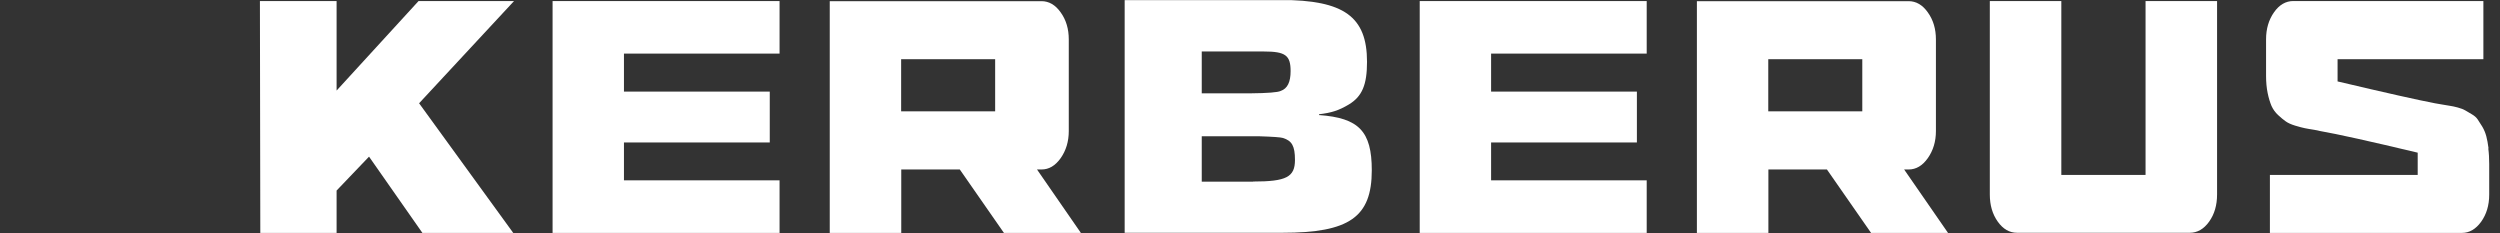
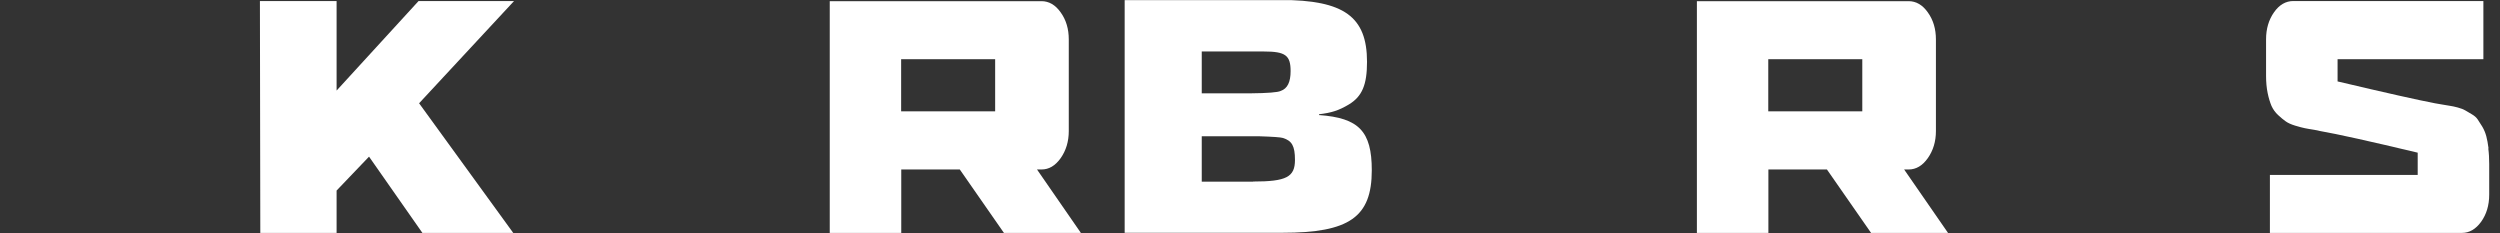
<svg xmlns="http://www.w3.org/2000/svg" width="1071" zoomAndPan="magnify" viewBox="0 0 803.25 75" height="100" preserveAspectRatio="xMidYMid meet" version="1.0">
  <rect x="0" y="0" width="803.25" height="75" fill="#333333" stroke="none" />
  <defs>
    <clipPath id="45110b2ce2">
      <path d="M 177 0.035 L 251 0.035 L 251 74.836 L 177 74.836 Z M 177 0.035 " clip-rule="nonzero" />
    </clipPath>
    <clipPath id="aa5b7051a8">
      <path d="M 266 0.035 L 348 0.035 L 348 74.836 L 266 74.836 Z M 266 0.035 " clip-rule="nonzero" />
    </clipPath>
    <clipPath id="3c71165ec6">
      <path d="M 456 0.035 L 530 0.035 L 530 74.836 L 456 74.836 Z M 456 0.035 " clip-rule="nonzero" />
    </clipPath>
    <clipPath id="1db78422cd">
      <path d="M 545 0.035 L 626 0.035 L 626 74.836 L 545 74.836 Z M 545 0.035 " clip-rule="nonzero" />
    </clipPath>
    <clipPath id="30cd57a007">
-       <path d="M 639 0.035 L 713 0.035 L 713 74.836 L 639 74.836 Z M 639 0.035 " clip-rule="nonzero" />
-     </clipPath>
+       </clipPath>
    <clipPath id="9ebbdf58eb">
      <path d="M 728 0.035 L 799.867 0.035 L 799.867 74.836 L 728 74.836 Z M 728 0.035 " clip-rule="nonzero" />
    </clipPath>
    <clipPath id="6e3a6207d3">
      <path d="M 361 0.035 L 441 0.035 L 441 74.836 L 361 74.836 Z M 361 0.035 " clip-rule="nonzero" />
    </clipPath>
    <clipPath id="6ca4a1bbdb">
      <path d="M 83.512 0.035 L 166 0.035 L 166 74.836 L 83.512 74.836 Z M 83.512 0.035 " clip-rule="nonzero" />
    </clipPath>
  </defs>
  <g clip-path="url(#45110b2ce2)">
-     <path fill="#ffffff" d="M 177.543 74.836 L 250.473 74.836 L 250.473 57.945 L 200.477 57.945 L 200.477 45.773 L 247.324 45.773 L 247.324 29.438 L 200.477 29.438 L 200.477 17.227 L 250.473 17.227 L 250.473 0.332 L 177.543 0.332 Z M 177.543 74.836 " fill-opacity="1" fill-rule="nonzero" />
-   </g>
+     </g>
  <g clip-path="url(#aa5b7051a8)">
    <path fill="#ffffff" d="M 334.637 54.453 C 337.02 54.453 339.059 53.262 340.805 50.797 C 342.508 48.371 343.398 45.477 343.398 42.117 L 343.398 12.672 C 343.398 9.309 342.551 6.418 340.805 3.992 C 339.102 1.566 337.02 0.375 334.637 0.375 L 266.598 0.375 L 266.598 74.879 L 289.574 74.879 L 289.574 54.453 L 308.383 54.453 L 322.594 74.879 L 347.316 74.879 L 333.188 54.453 L 334.676 54.453 Z M 319.742 35.777 L 289.535 35.777 L 289.535 19.012 L 319.742 19.012 Z M 319.742 35.777 " fill-opacity="1" fill-rule="nonzero" />
  </g>
  <g clip-path="url(#3c71165ec6)">
-     <path fill="#ffffff" d="M 456.156 74.836 L 529.086 74.836 L 529.086 57.945 L 479.09 57.945 L 479.09 45.773 L 525.934 45.773 L 525.934 29.438 L 479.09 29.438 L 479.09 17.227 L 529.086 17.227 L 529.086 0.332 L 456.156 0.332 Z M 456.156 74.836 " fill-opacity="1" fill-rule="nonzero" />
-   </g>
+     </g>
  <g clip-path="url(#1db78422cd)">
    <path fill="#ffffff" d="M 613.246 54.453 C 615.629 54.453 617.672 53.262 619.418 50.797 C 621.121 48.371 622.012 45.477 622.012 42.117 L 622.012 12.672 C 622.012 9.309 621.16 6.418 619.418 3.992 C 617.715 1.566 615.629 0.375 613.246 0.375 L 545.211 0.375 L 545.211 74.879 L 568.184 74.879 L 568.184 54.453 L 586.992 54.453 L 601.207 74.879 L 625.93 74.879 L 611.797 54.453 L 613.289 54.453 Z M 598.355 35.777 L 568.145 35.777 L 568.145 19.012 L 598.355 19.012 Z M 598.355 35.777 " fill-opacity="1" fill-rule="nonzero" />
  </g>
  <g clip-path="url(#30cd57a007)">
    <path fill="#ffffff" d="M 689.324 56.199 L 662.305 56.199 L 662.305 0.332 L 639.328 0.332 L 639.328 62.496 C 639.328 65.945 640.184 68.836 641.883 71.219 C 643.586 73.602 645.625 74.793 648.094 74.793 L 703.578 74.793 C 706.004 74.793 708.09 73.602 709.793 71.219 C 711.492 68.836 712.344 65.945 712.344 62.496 L 712.344 0.332 L 689.367 0.332 L 689.367 56.156 Z M 689.324 56.199 " fill-opacity="1" fill-rule="nonzero" />
  </g>
  <g clip-path="url(#9ebbdf58eb)">
    <path fill="#ffffff" d="M 799.57 47.691 C 799.359 46.16 799.145 44.84 798.848 43.777 C 798.547 42.668 798.125 41.648 797.57 40.711 C 796.973 39.777 796.508 39.012 796.078 38.371 C 795.656 37.734 795.016 37.18 794.121 36.668 C 793.23 36.16 792.547 35.734 792.035 35.438 C 791.531 35.137 790.762 34.84 789.695 34.543 C 788.633 34.285 787.867 34.074 787.355 34.031 C 786.848 33.945 786 33.82 784.805 33.605 C 783.613 33.395 782.809 33.266 782.336 33.18 C 776.977 32.16 766.551 29.82 751.062 26.16 L 751.062 19.012 L 797.91 19.012 L 797.91 0.332 L 736.855 0.332 C 734.426 0.332 732.34 1.523 730.641 3.949 C 728.938 6.375 728.086 9.27 728.086 12.629 L 728.086 24.375 C 728.086 26.414 728.258 28.246 728.598 29.906 C 728.938 31.562 729.367 32.926 729.832 34.031 C 730.344 35.137 731.023 36.117 731.957 36.969 C 732.852 37.82 733.703 38.5 734.426 39.012 C 735.148 39.52 736.172 39.988 737.449 40.371 C 738.766 40.754 739.789 41.051 740.512 41.18 C 741.277 41.352 742.387 41.52 743.871 41.777 C 744.598 41.945 745.148 42.031 745.531 42.117 C 750.891 43.051 761.316 45.352 776.805 49.051 L 776.805 56.199 L 729.32 56.199 L 729.32 74.836 L 791.02 74.836 C 793.398 74.836 795.445 73.645 797.184 71.262 C 798.891 68.879 799.781 65.984 799.781 62.539 L 799.781 52.668 C 799.781 50.883 799.695 49.223 799.484 47.691 Z M 799.57 47.691 " fill-opacity="1" fill-rule="nonzero" />
  </g>
  <g clip-path="url(#6e3a6207d3)">
    <path fill="#ffffff" d="M 423.816 37.051 L 423.816 36.711 C 427.816 36.242 430.199 35.477 433.391 33.562 C 437.688 30.969 439.223 27.18 439.223 19.863 C 439.223 5.395 431.859 -0.008 411.523 -0.008 L 361.355 -0.008 L 361.355 74.793 L 412.074 74.793 C 433.562 74.793 440.754 69.73 440.754 54.711 C 440.754 42.156 436.582 37.902 423.859 36.969 Z M 386.121 16.543 L 406.074 16.543 C 413.012 16.543 414.672 17.777 414.672 22.84 C 414.672 26.328 413.691 28.457 411.48 29.223 C 410.543 29.676 407.309 29.934 401.777 29.988 L 386.121 29.988 Z M 402.629 58.371 L 386.121 58.371 L 386.121 43.773 L 404.289 43.773 C 408.91 43.918 411.551 44.102 412.203 44.328 C 415.094 45.223 416.074 46.922 416.074 51.391 C 416.074 56.879 413.309 58.328 402.629 58.328 Z M 402.629 58.371 " fill-opacity="1" fill-rule="nonzero" />
  </g>
  <g clip-path="url(#6ca4a1bbdb)">
    <path fill="#ffffff" d="M 134.484 0.332 L 108.148 29.098 L 108.148 0.332 L 83.512 0.332 L 83.637 74.836 L 108.148 74.836 L 108.148 61.223 L 118.57 50.328 L 135.719 74.836 L 164.906 74.836 L 134.656 33.18 L 165.164 0.332 Z M 134.484 0.332 " fill-opacity="1" fill-rule="nonzero" />
  </g>
</svg>